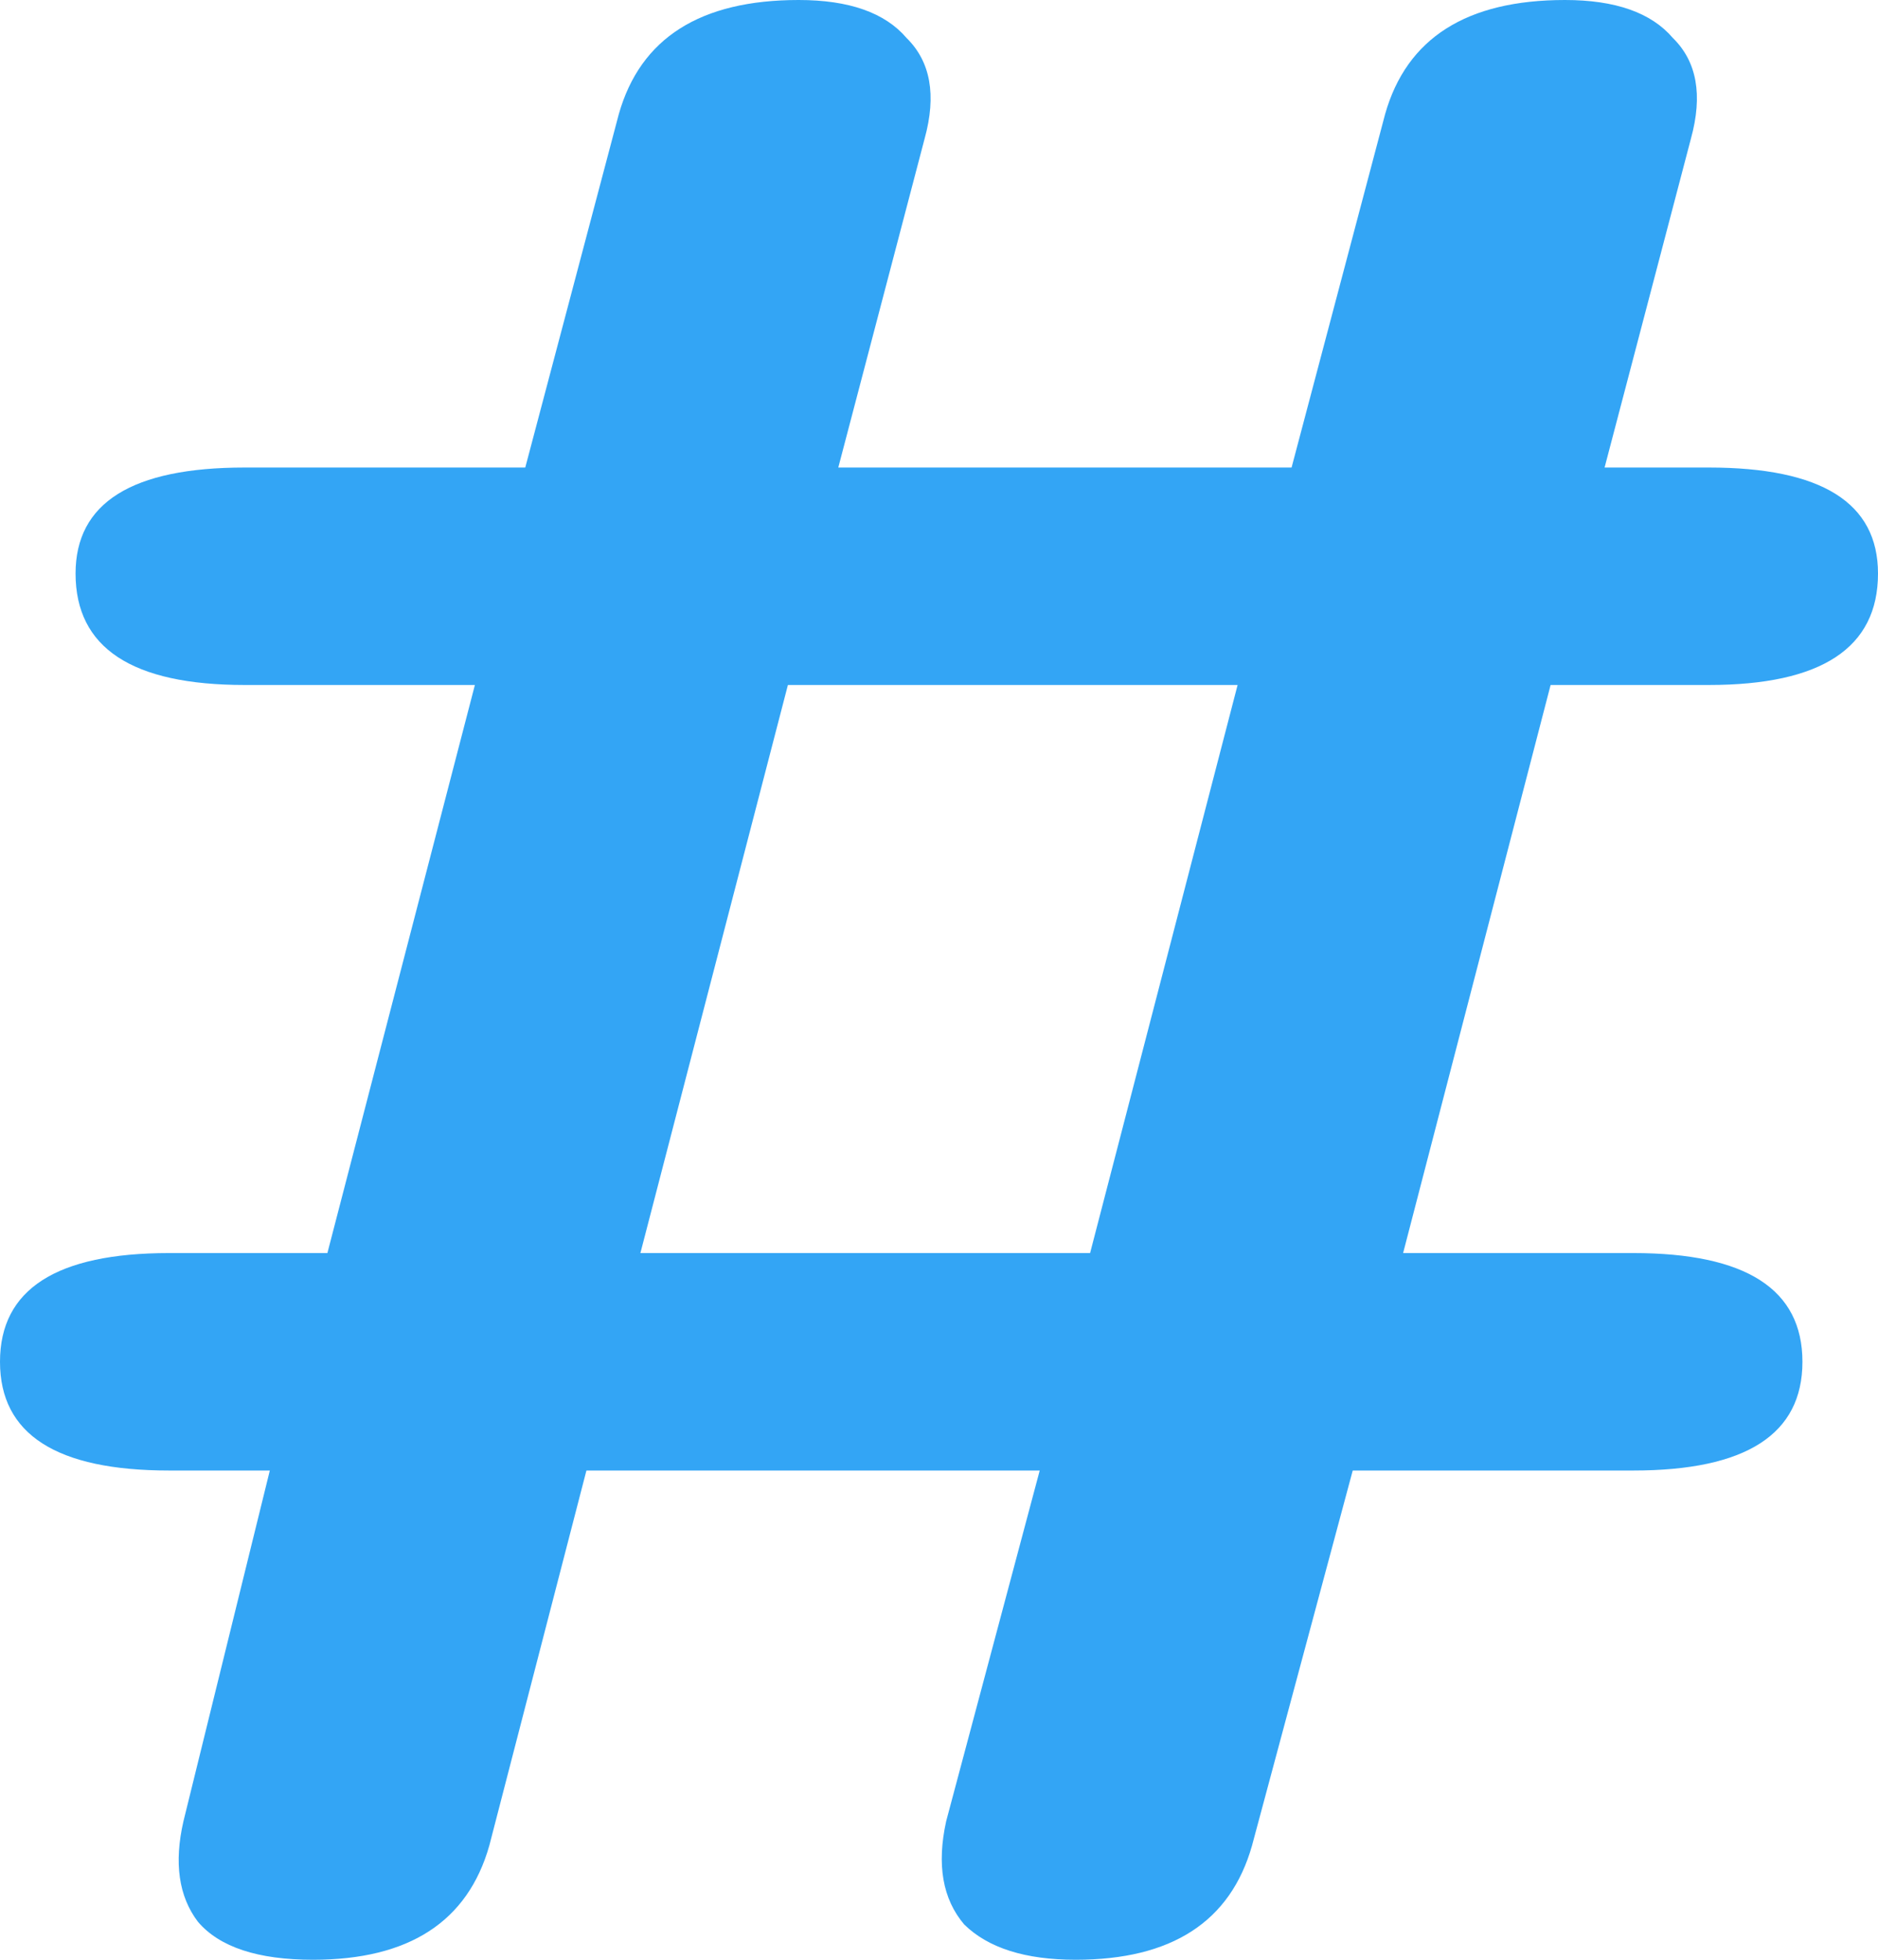
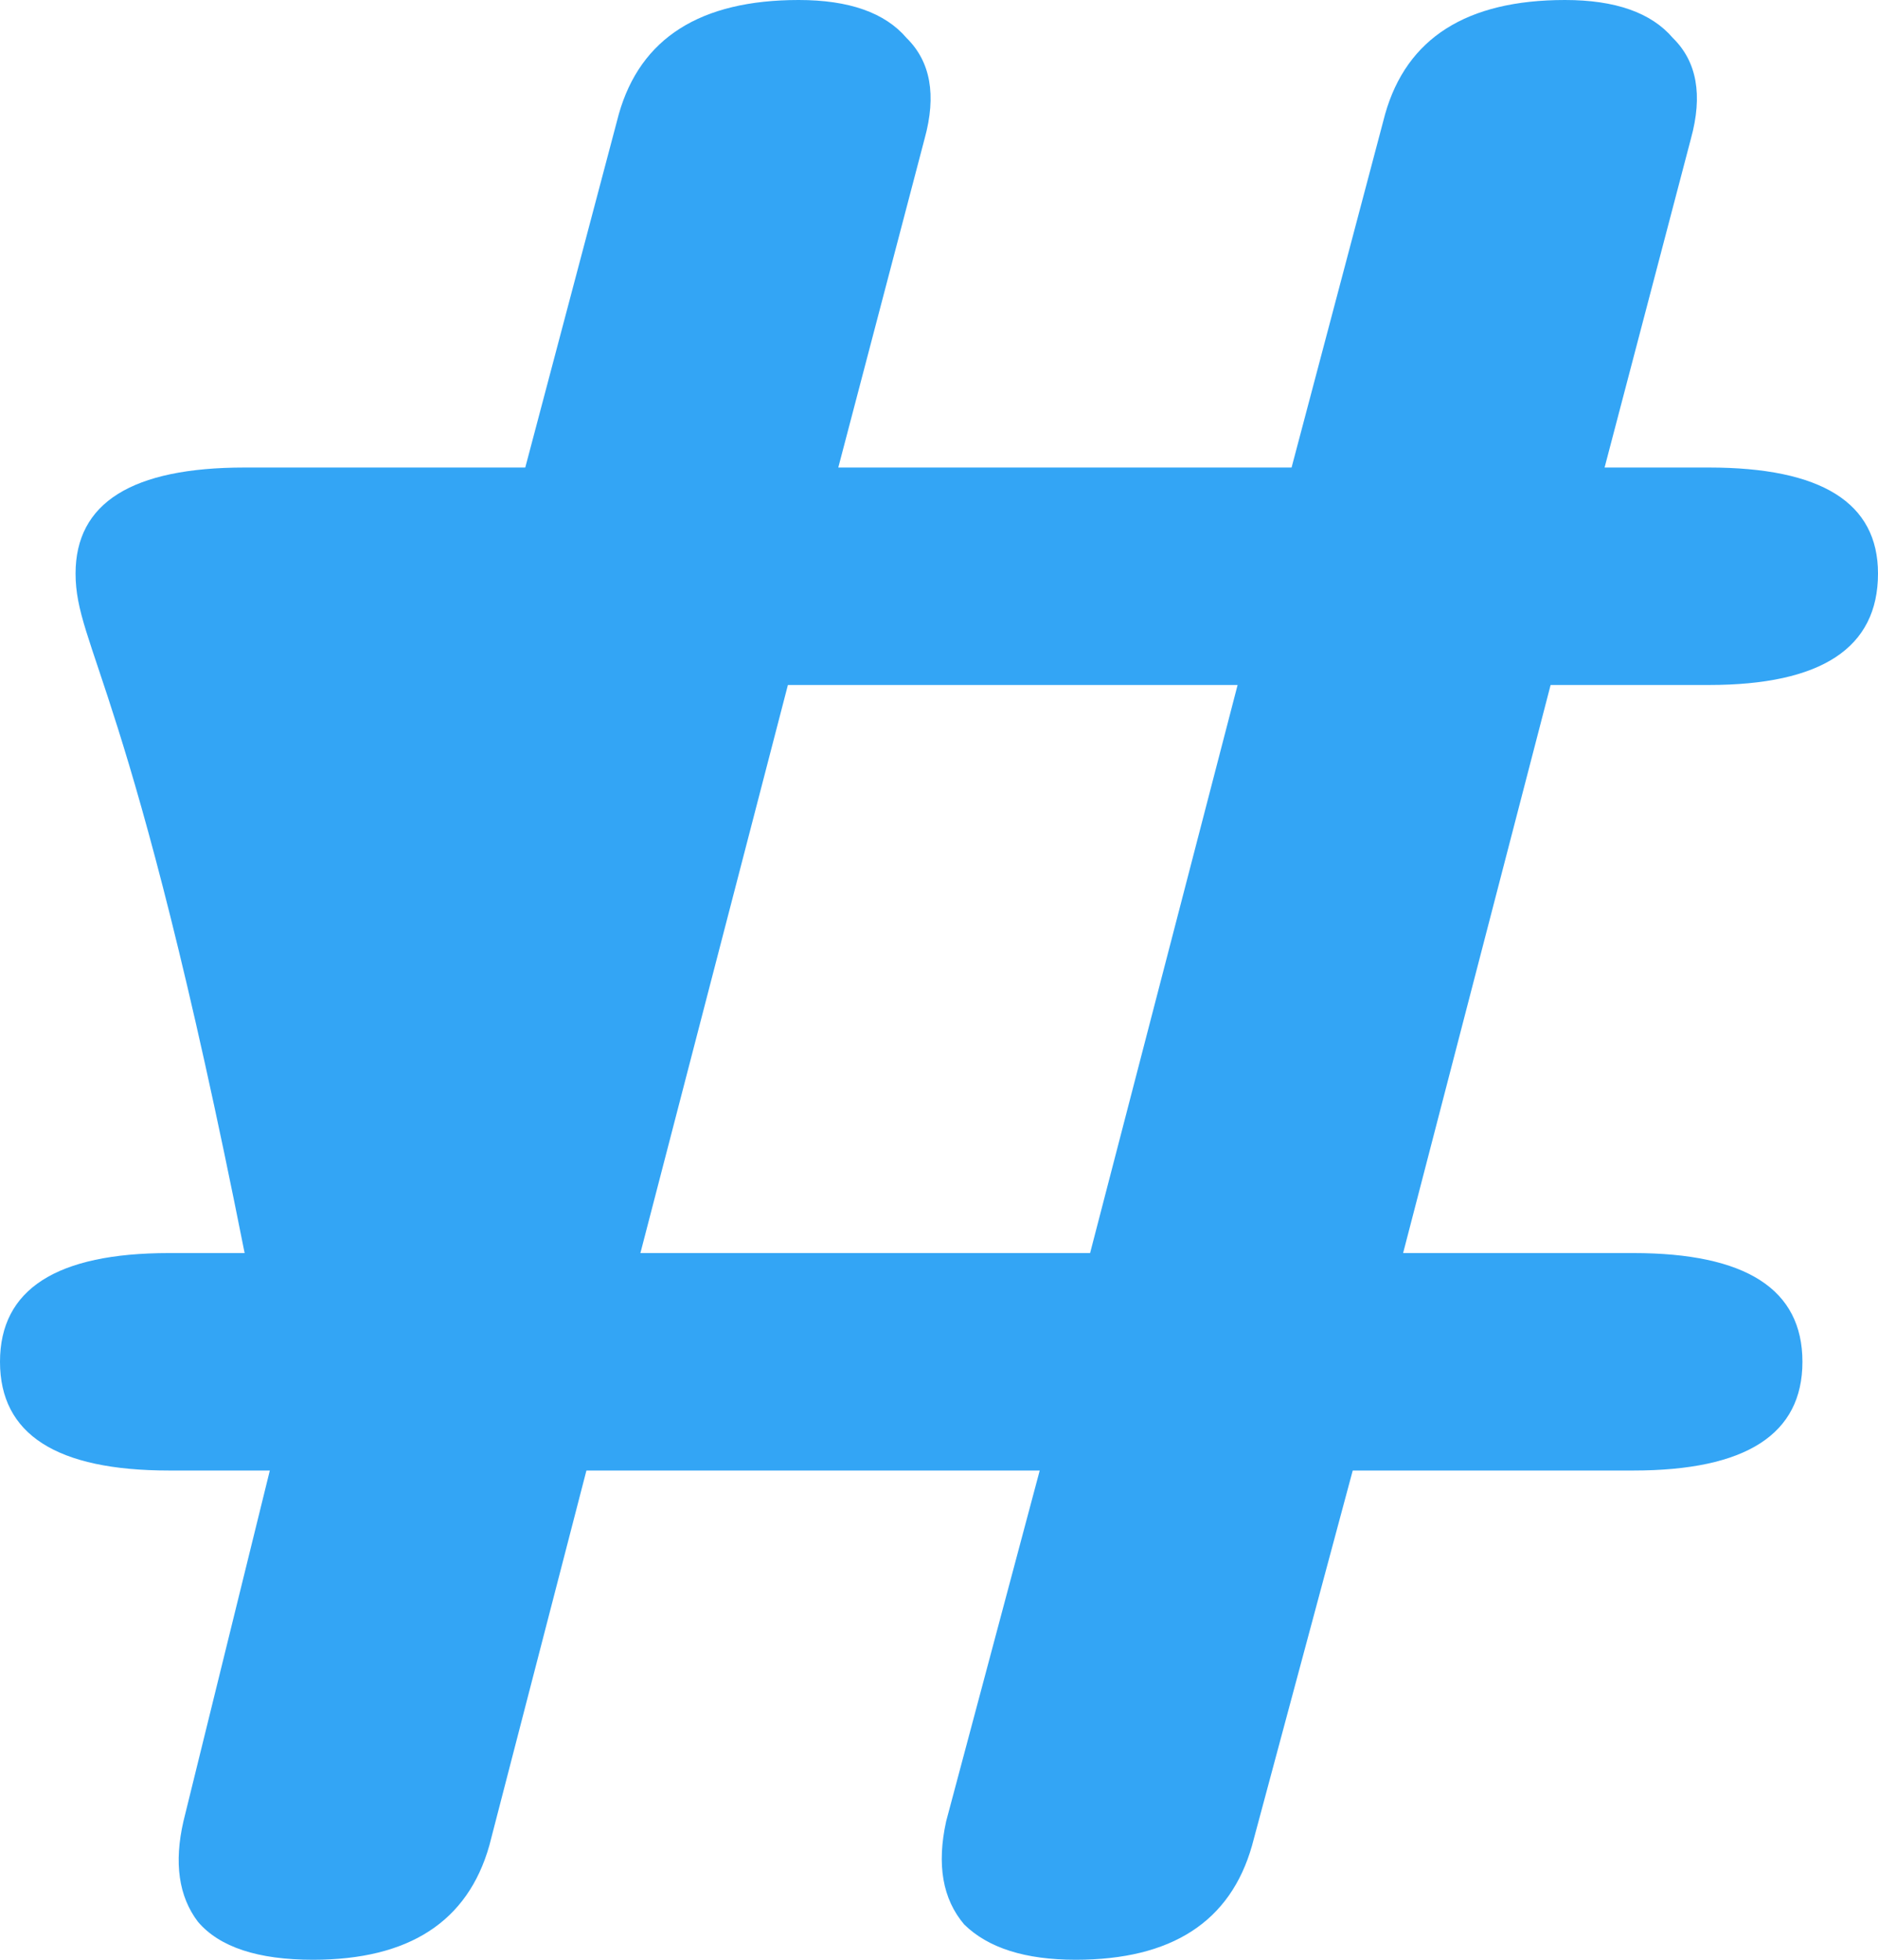
<svg xmlns="http://www.w3.org/2000/svg" width="46" height="48" viewBox="0 0 46 48" fill="none">
-   <path d="M7.667 48C6.315 48 5.375 47.689 4.847 47.068C4.377 46.447 4.259 45.626 4.494 44.605L6.609 36.017H4.142C1.381 36.017 0 35.129 0 33.354C0 31.578 1.381 30.691 4.142 30.691H8.019L11.632 16.777H5.992C3.231 16.777 1.851 15.867 1.851 14.047C1.851 12.316 3.231 11.451 5.992 11.451H12.866L15.157 2.796C15.686 0.932 17.154 0 19.563 0C20.797 0 21.678 0.311 22.207 0.932C22.794 1.509 22.941 2.33 22.648 3.395L20.533 11.451H31.636L33.927 2.796C34.456 0.932 35.925 0 38.333 0C39.567 0 40.448 0.311 40.977 0.932C41.565 1.509 41.711 2.33 41.418 3.395L39.303 11.451H41.858C44.619 11.451 46 12.316 46 14.047C46 15.867 44.619 16.777 41.858 16.777H37.981L34.368 30.691H40.008C42.769 30.691 44.149 31.578 44.149 33.354C44.149 35.129 42.769 36.017 40.008 36.017H33.134L30.667 45.204C30.138 47.068 28.699 48 26.349 48C25.115 48 24.204 47.712 23.617 47.135C23.088 46.513 22.941 45.67 23.176 44.605L25.467 36.017H14.364L11.985 45.204C11.456 47.068 10.017 48 7.667 48ZM15.686 30.691H26.701L30.314 16.777H19.299L15.686 30.691Z" fill="#33A5F5" />
+   <path d="M7.667 48C6.315 48 5.375 47.689 4.847 47.068C4.377 46.447 4.259 45.626 4.494 44.605L6.609 36.017H4.142C1.381 36.017 0 35.129 0 33.354C0 31.578 1.381 30.691 4.142 30.691H8.019H5.992C3.231 16.777 1.851 15.867 1.851 14.047C1.851 12.316 3.231 11.451 5.992 11.451H12.866L15.157 2.796C15.686 0.932 17.154 0 19.563 0C20.797 0 21.678 0.311 22.207 0.932C22.794 1.509 22.941 2.33 22.648 3.395L20.533 11.451H31.636L33.927 2.796C34.456 0.932 35.925 0 38.333 0C39.567 0 40.448 0.311 40.977 0.932C41.565 1.509 41.711 2.33 41.418 3.395L39.303 11.451H41.858C44.619 11.451 46 12.316 46 14.047C46 15.867 44.619 16.777 41.858 16.777H37.981L34.368 30.691H40.008C42.769 30.691 44.149 31.578 44.149 33.354C44.149 35.129 42.769 36.017 40.008 36.017H33.134L30.667 45.204C30.138 47.068 28.699 48 26.349 48C25.115 48 24.204 47.712 23.617 47.135C23.088 46.513 22.941 45.67 23.176 44.605L25.467 36.017H14.364L11.985 45.204C11.456 47.068 10.017 48 7.667 48ZM15.686 30.691H26.701L30.314 16.777H19.299L15.686 30.691Z" fill="#33A5F5" />
</svg>